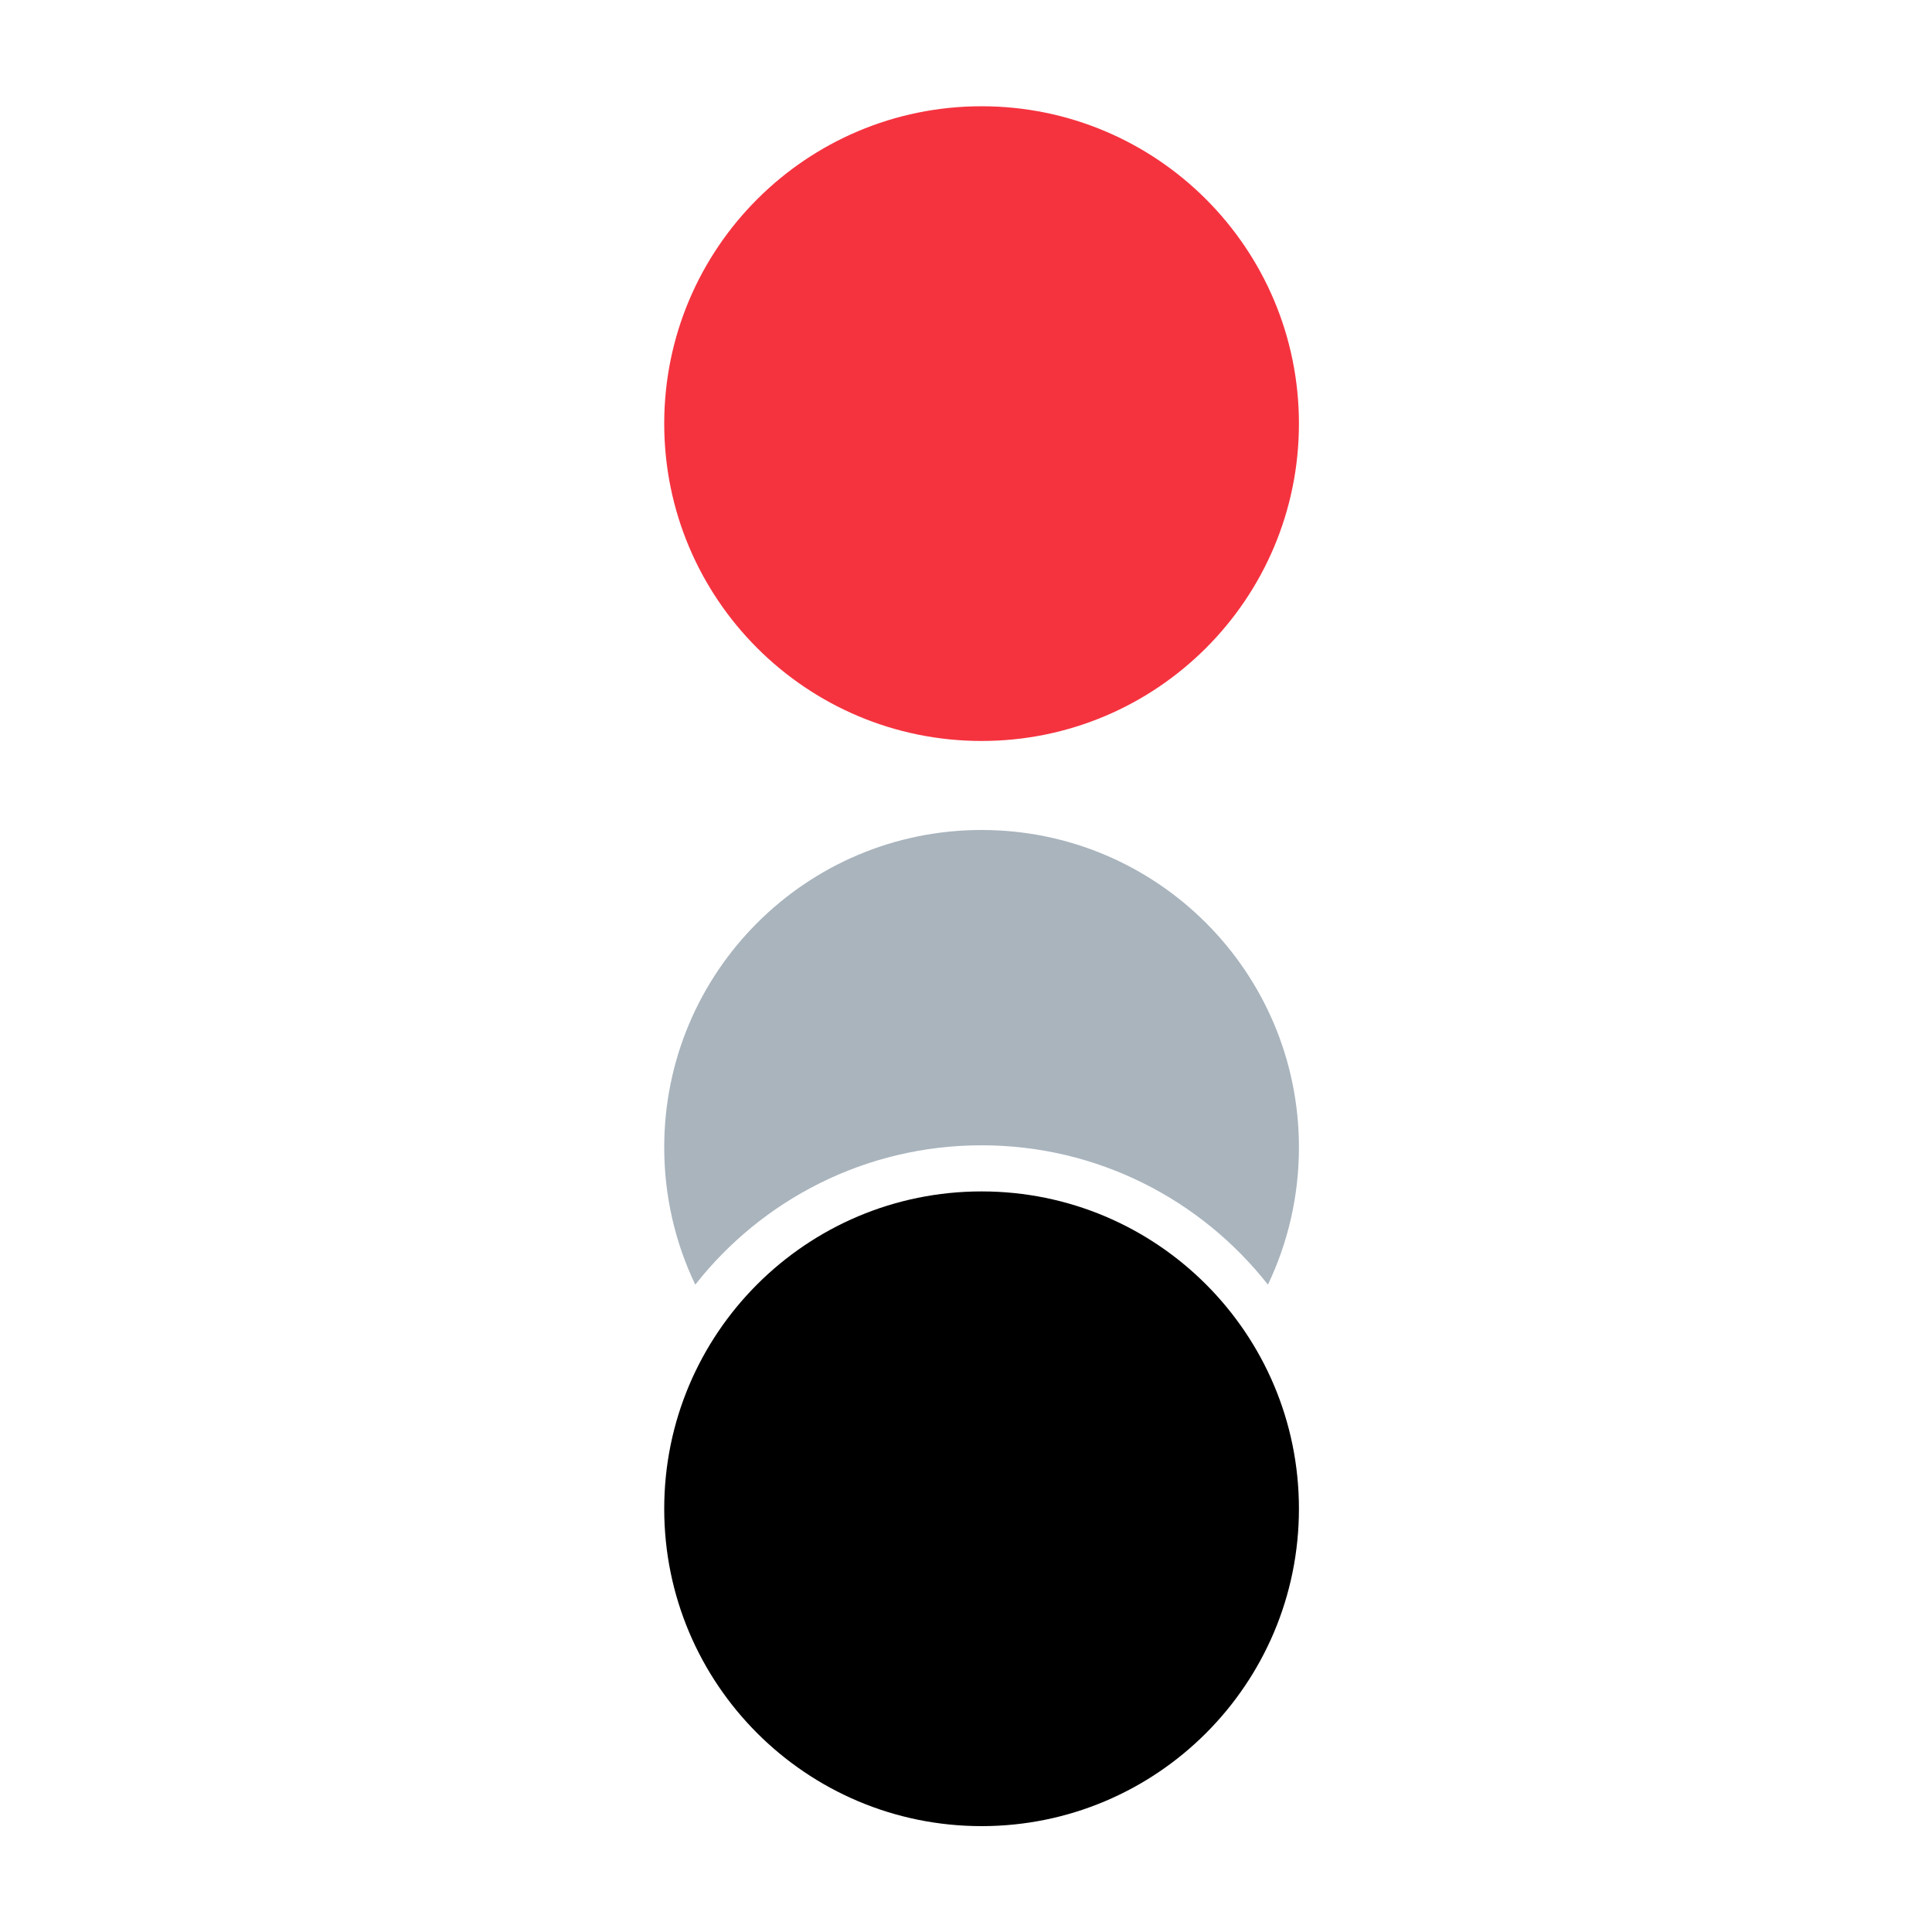
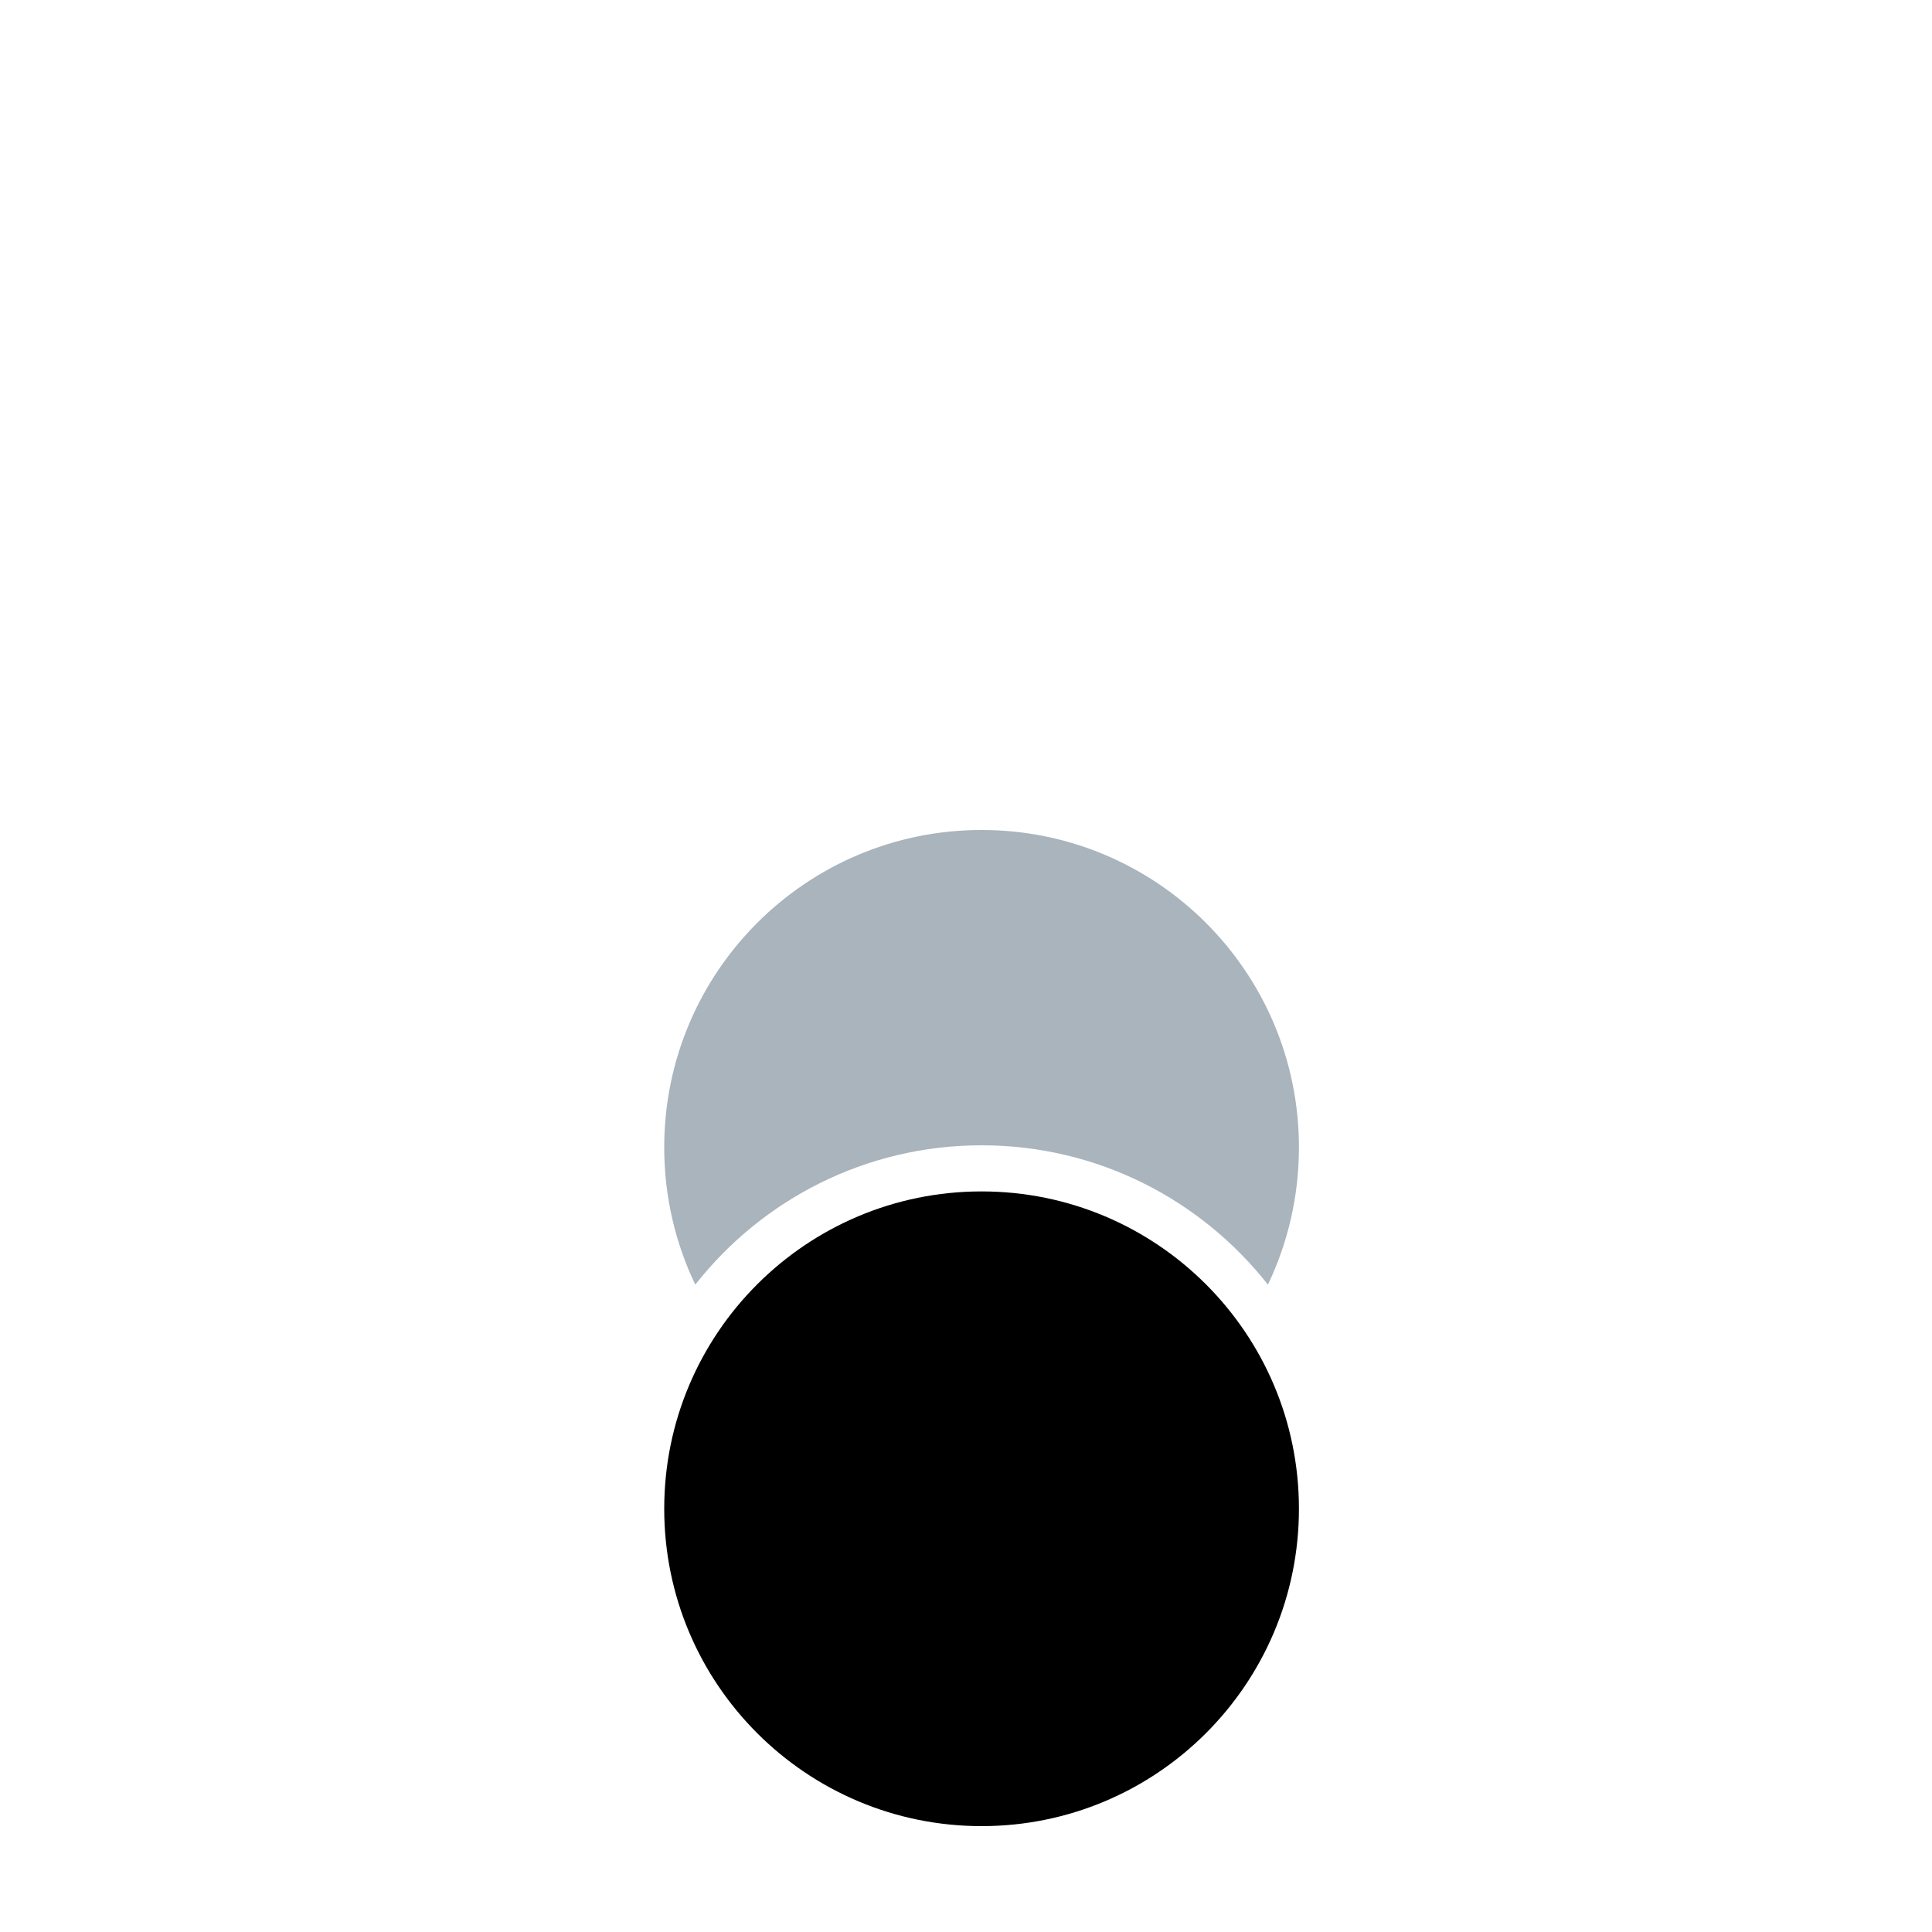
<svg xmlns="http://www.w3.org/2000/svg" width="40" height="40" viewBox="0 0 40 40" fill="none">
-   <path d="M20.323 15.341C23.951 15.341 26.893 12.4 26.893 8.771C26.893 5.142 23.951 2.2 20.323 2.2C16.694 2.2 13.752 5.142 13.752 8.771C13.752 12.4 16.694 15.341 20.323 15.341Z" fill="#F5333F" />
  <path d="M20.323 37.808C23.951 37.808 26.893 34.866 26.893 31.237C26.893 27.608 23.951 24.667 20.323 24.667C16.694 24.667 13.752 27.608 13.752 31.237C13.752 34.866 16.694 37.808 20.323 37.808Z" fill="black" />
  <path d="M26.893 23.755C26.893 24.773 26.661 25.739 26.251 26.597C24.869 24.84 22.728 23.712 20.323 23.712C17.917 23.712 15.776 24.84 14.395 26.597C13.984 25.739 13.752 24.773 13.752 23.755C13.752 20.125 16.693 17.184 20.323 17.184C23.952 17.184 26.893 20.125 26.893 23.755Z" fill="#A9B4BD" />
</svg>